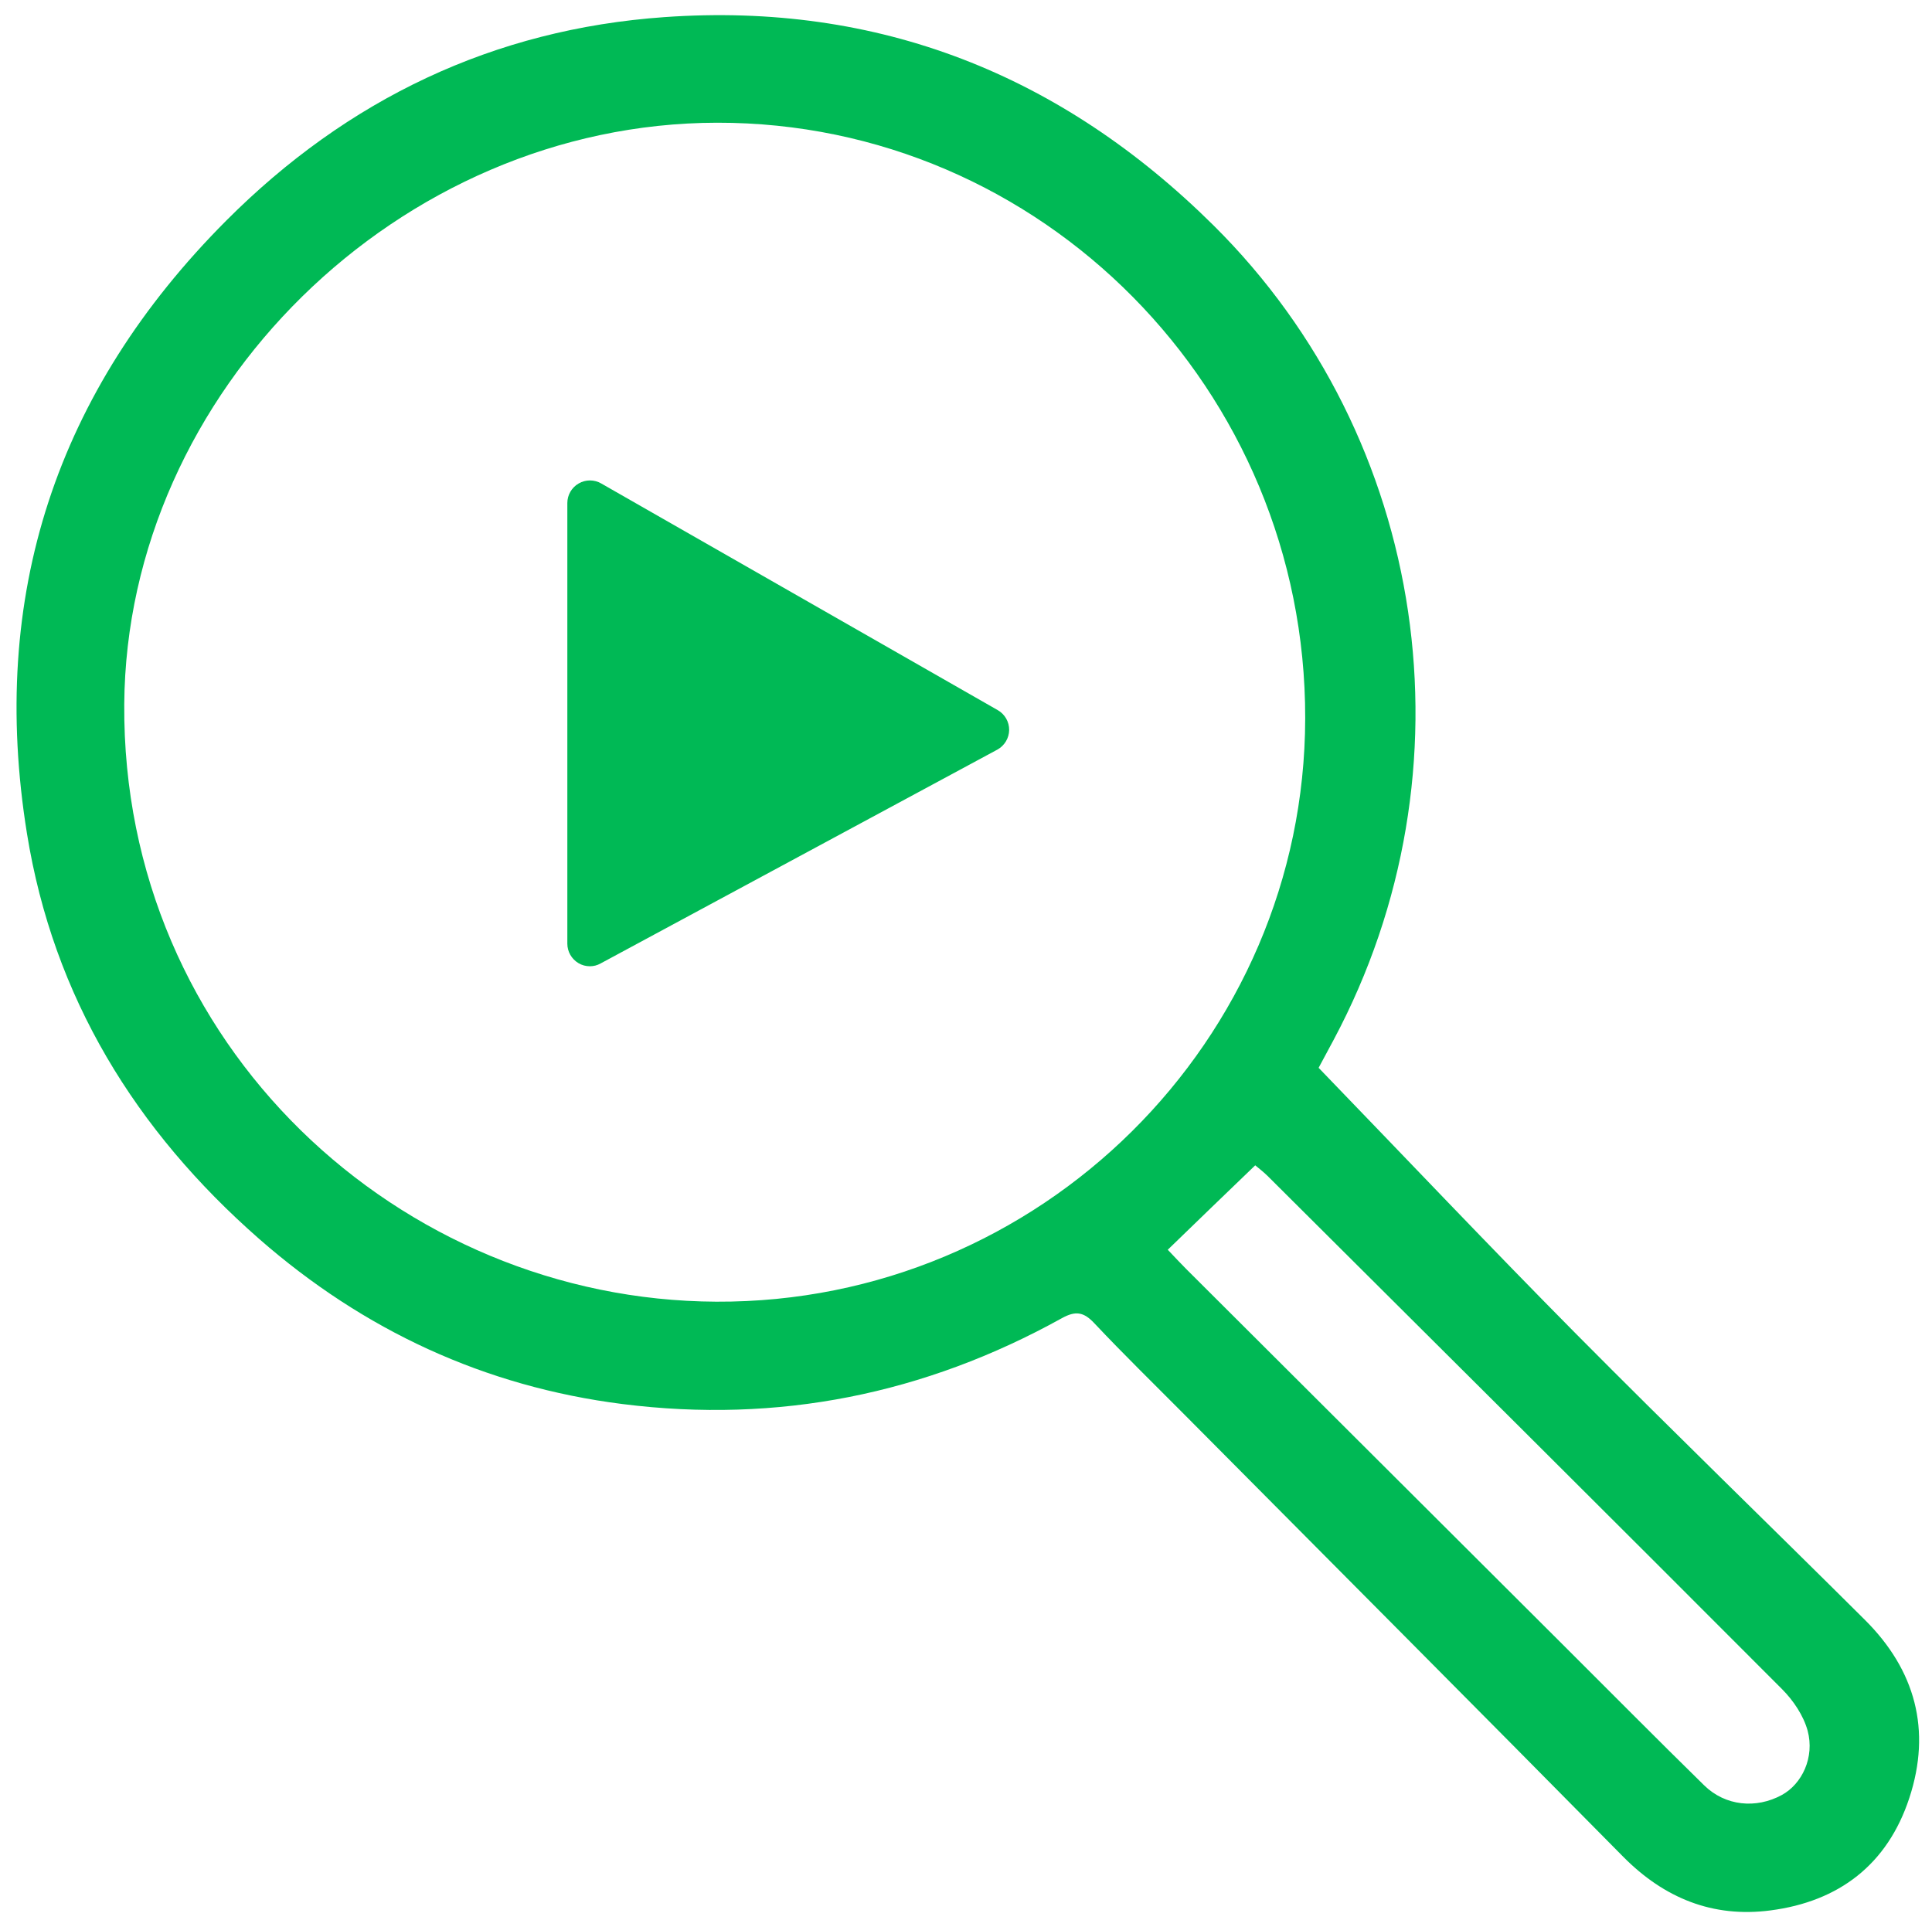
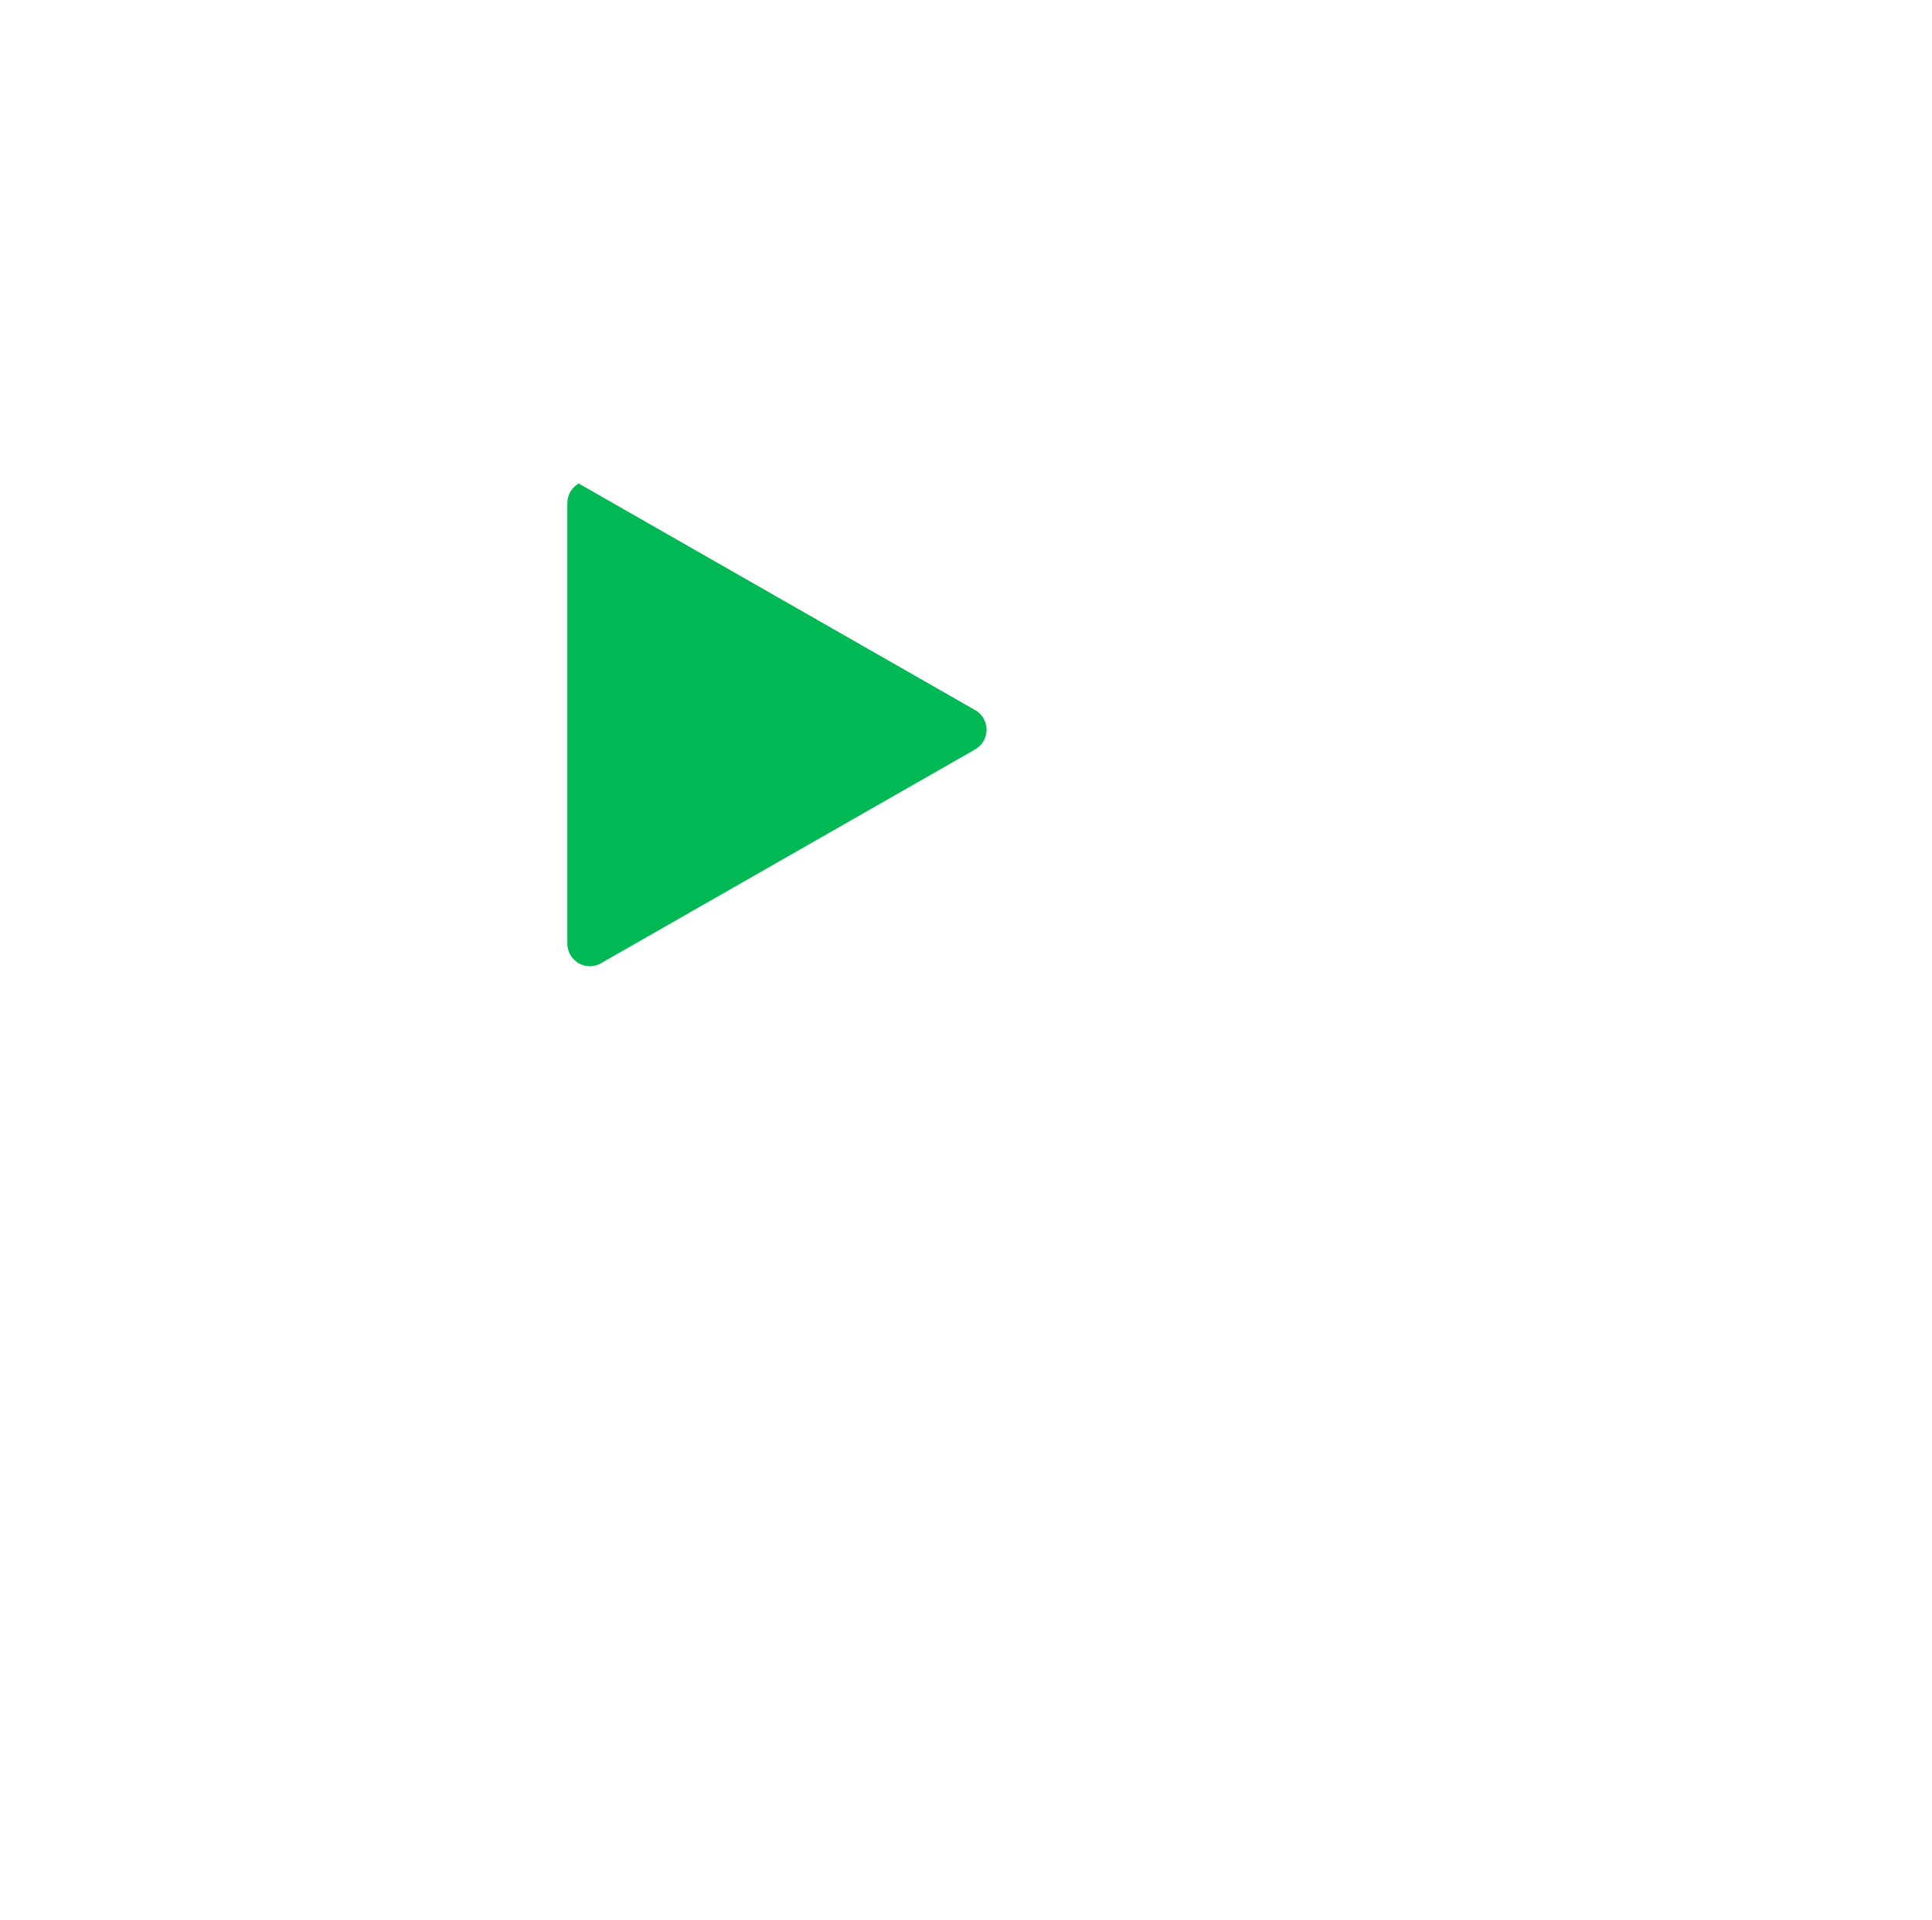
<svg xmlns="http://www.w3.org/2000/svg" id="Ebene_1" x="0px" y="0px" viewBox="0 0 167 166" style="enable-background:new 0 0 167 166;" xml:space="preserve">
  <style type="text/css"> .st0{fill:#00B955;} </style>
  <g>
    <g>
-       <path class="st0" d="M50.99,83.54c-0.35,0-0.69-0.09-0.99-0.27c-0.6-0.36-0.96-1-0.96-1.68V43.49c0-0.69,0.37-1.34,0.98-1.69 c0.6-0.35,1.35-0.35,1.95,0l34.28,19.6l0,0c0.61,0.35,0.99,1.01,0.98,1.72c-0.01,0.7-0.4,1.35-1.02,1.69L51.91,83.3 C51.63,83.46,51.31,83.54,50.99,83.54z" />
+       <path class="st0" d="M50.99,83.54c-0.35,0-0.69-0.09-0.99-0.27c-0.6-0.36-0.96-1-0.96-1.68V43.49c0-0.69,0.37-1.34,0.98-1.69 l34.28,19.6l0,0c0.61,0.35,0.99,1.01,0.98,1.72c-0.01,0.7-0.4,1.35-1.02,1.69L51.91,83.3 C51.63,83.46,51.31,83.54,50.99,83.54z" />
    </g>
  </g>
  <g>
-     <path class="st0" d="M113.98,92.32c7.6,7.87,14.87,15.55,22.31,23.06c8.23,8.3,16.63,16.43,24.91,24.67 c4.36,4.34,5.77,9.53,3.84,15.4c-1.89,5.75-6.08,8.95-12.01,9.72c-4.98,0.65-9.18-1.06-12.73-4.65 c-12.63-12.8-25.32-25.53-37.99-38.29c-2.58-2.6-5.21-5.16-7.72-7.83c-0.92-0.98-1.62-1.09-2.81-0.43 c-11.85,6.57-24.52,9.12-37.97,7.42c-11.92-1.51-22.37-6.37-31.4-14.27C11.71,97.74,4.61,86.21,2.33,72.06 c-3.31-20.54,2.52-38.23,17.22-52.98C30.03,8.57,42.67,2.52,57.43,1.48c18.5-1.31,34.31,4.96,47.47,18.01 c18.56,18.41,22.81,47.11,10.38,70.41C114.76,90.88,114.23,91.85,113.98,92.32z M61.98,10.61c-27.5,0.04-51.05,23.28-51.24,50.28 c-0.2,29.46,23.82,51.53,51.18,51.65c27.96,0.13,50.86-22.58,50.9-50.44C112.87,33.7,90.03,10.57,61.98,10.61z M100.94,108.05 c0.63,0.66,1.09,1.16,1.58,1.65c10.91,10.89,21.83,21.77,32.74,32.66c4.01,4,8,8.03,12.05,12c1.83,1.79,4.49,2.04,6.71,0.83 c1.74-0.95,2.85-3.25,2.23-5.56c-0.36-1.31-1.24-2.62-2.22-3.6c-14.79-14.83-29.64-29.6-44.48-44.38c-0.37-0.36-0.79-0.68-1.05-0.9 C105.95,103.2,103.52,105.55,100.94,108.05z" />
-   </g>
+     </g>
</svg>